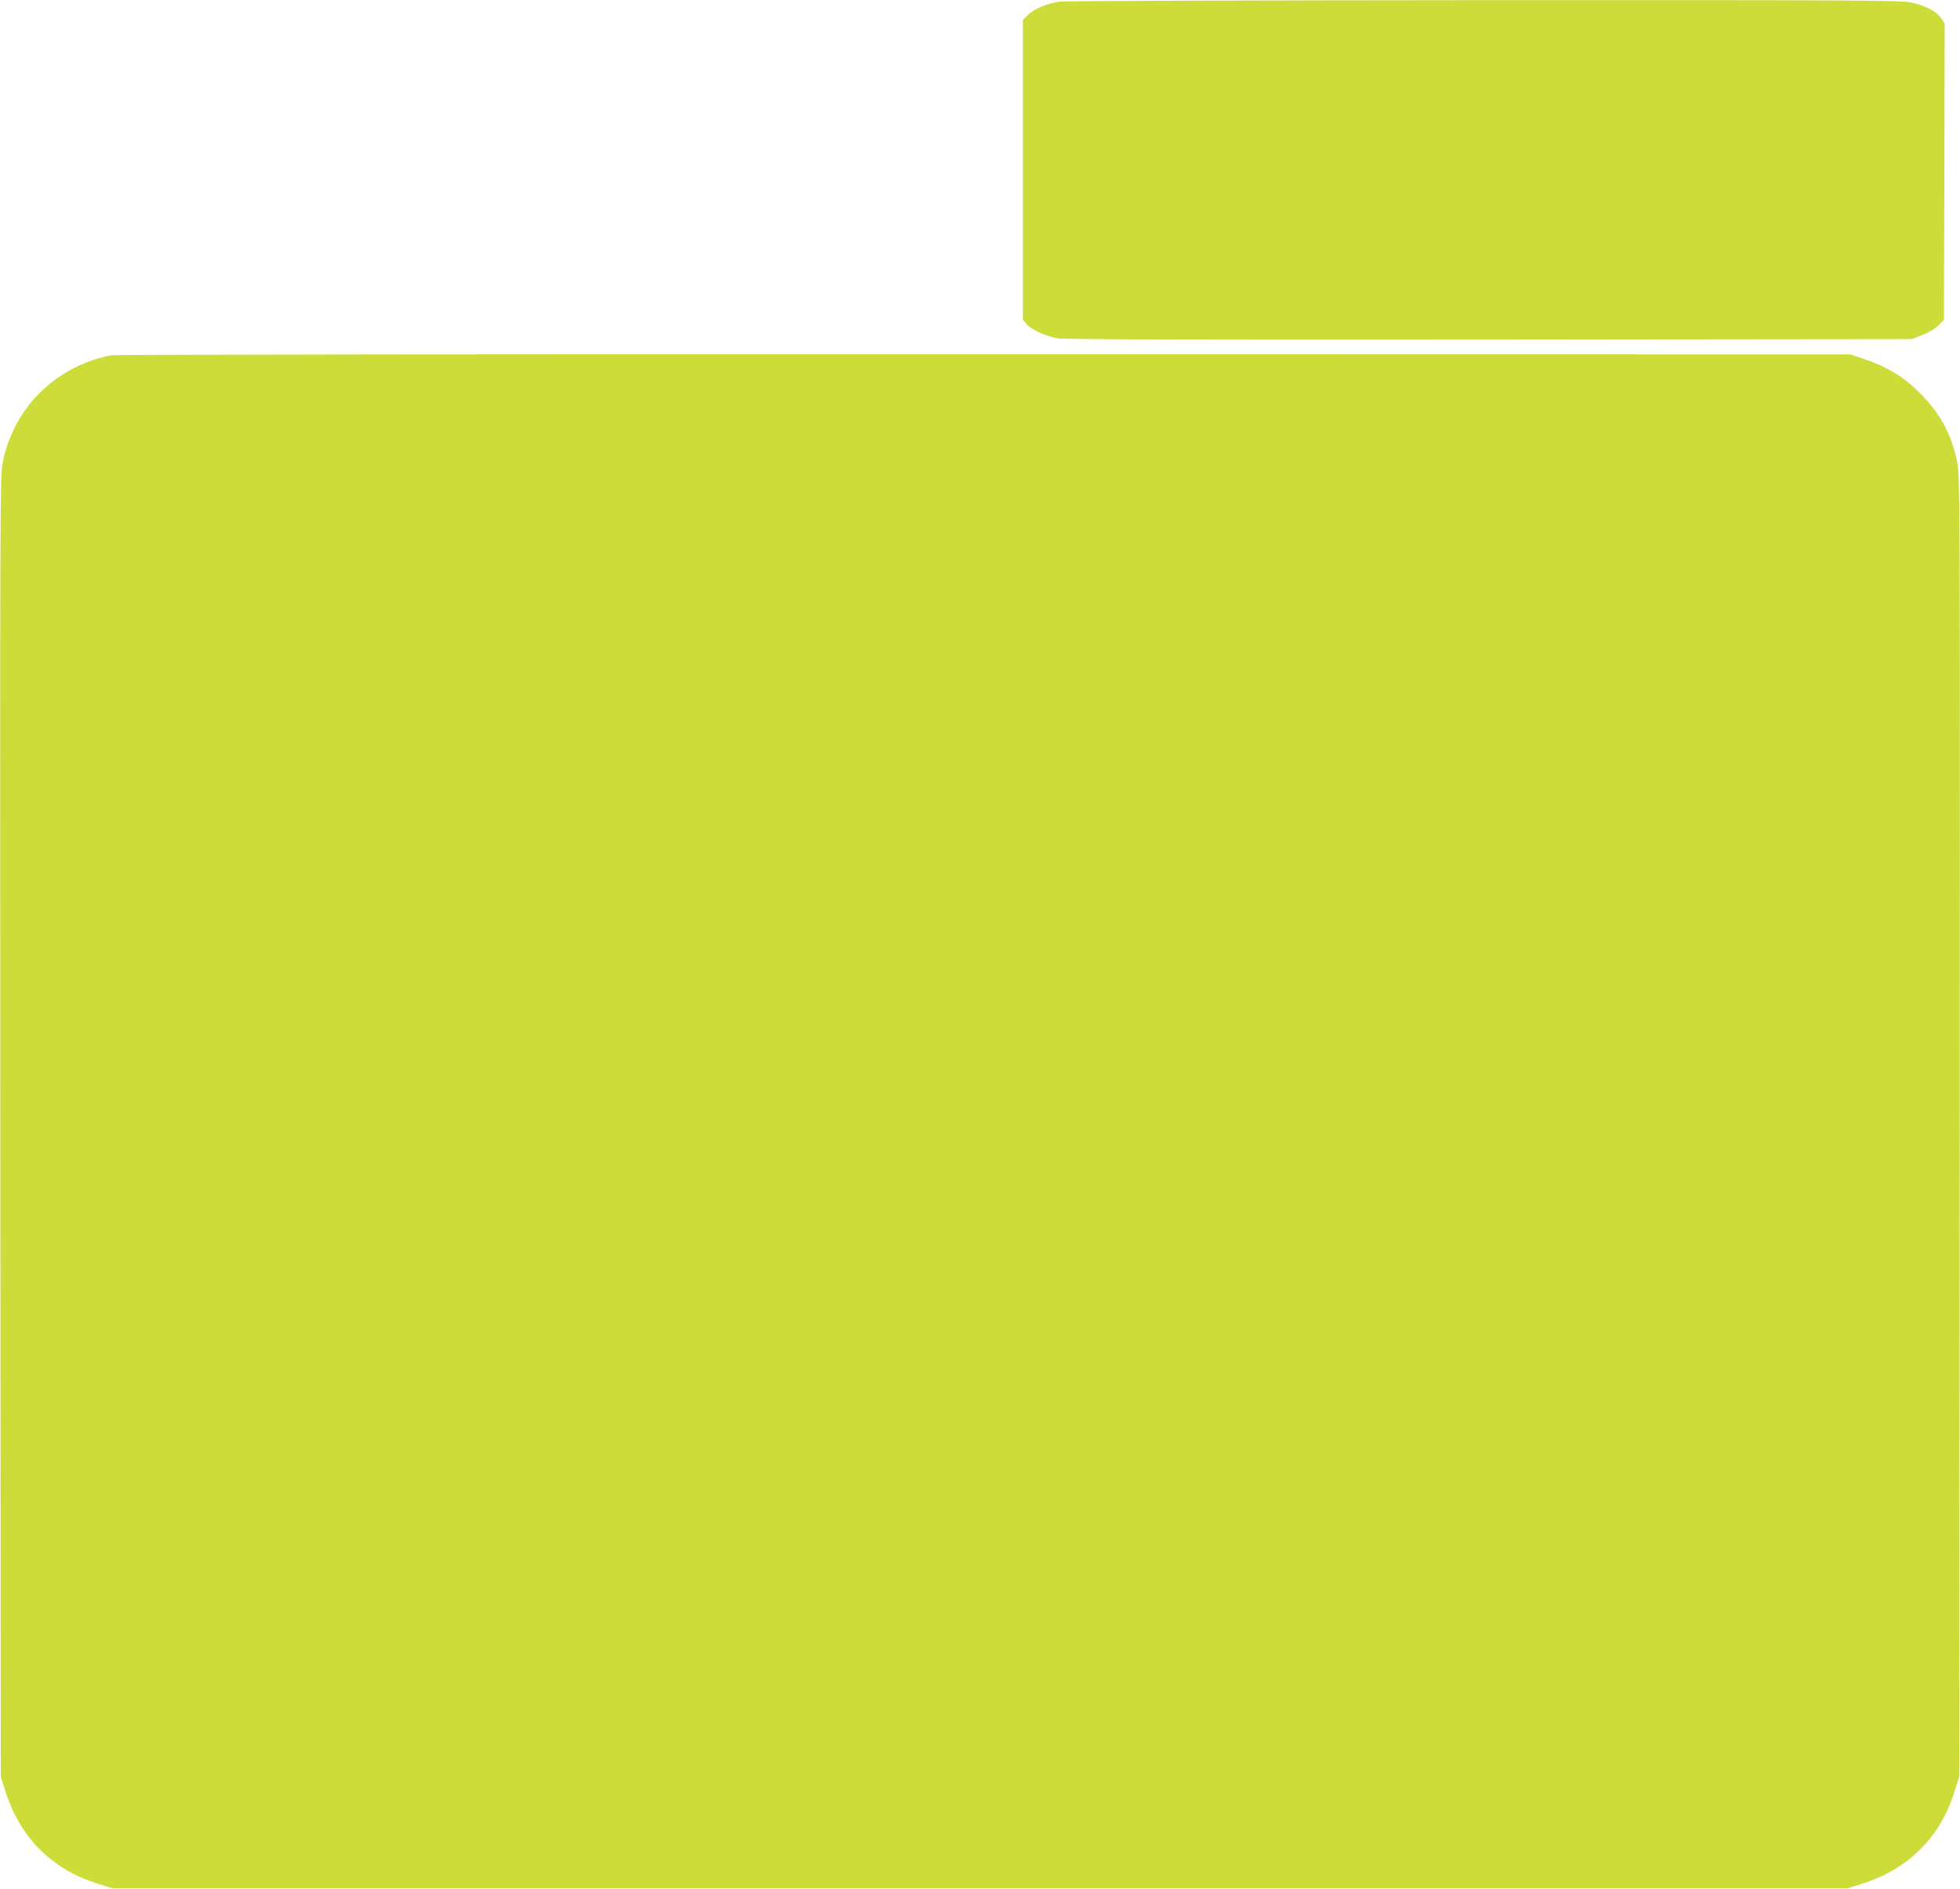
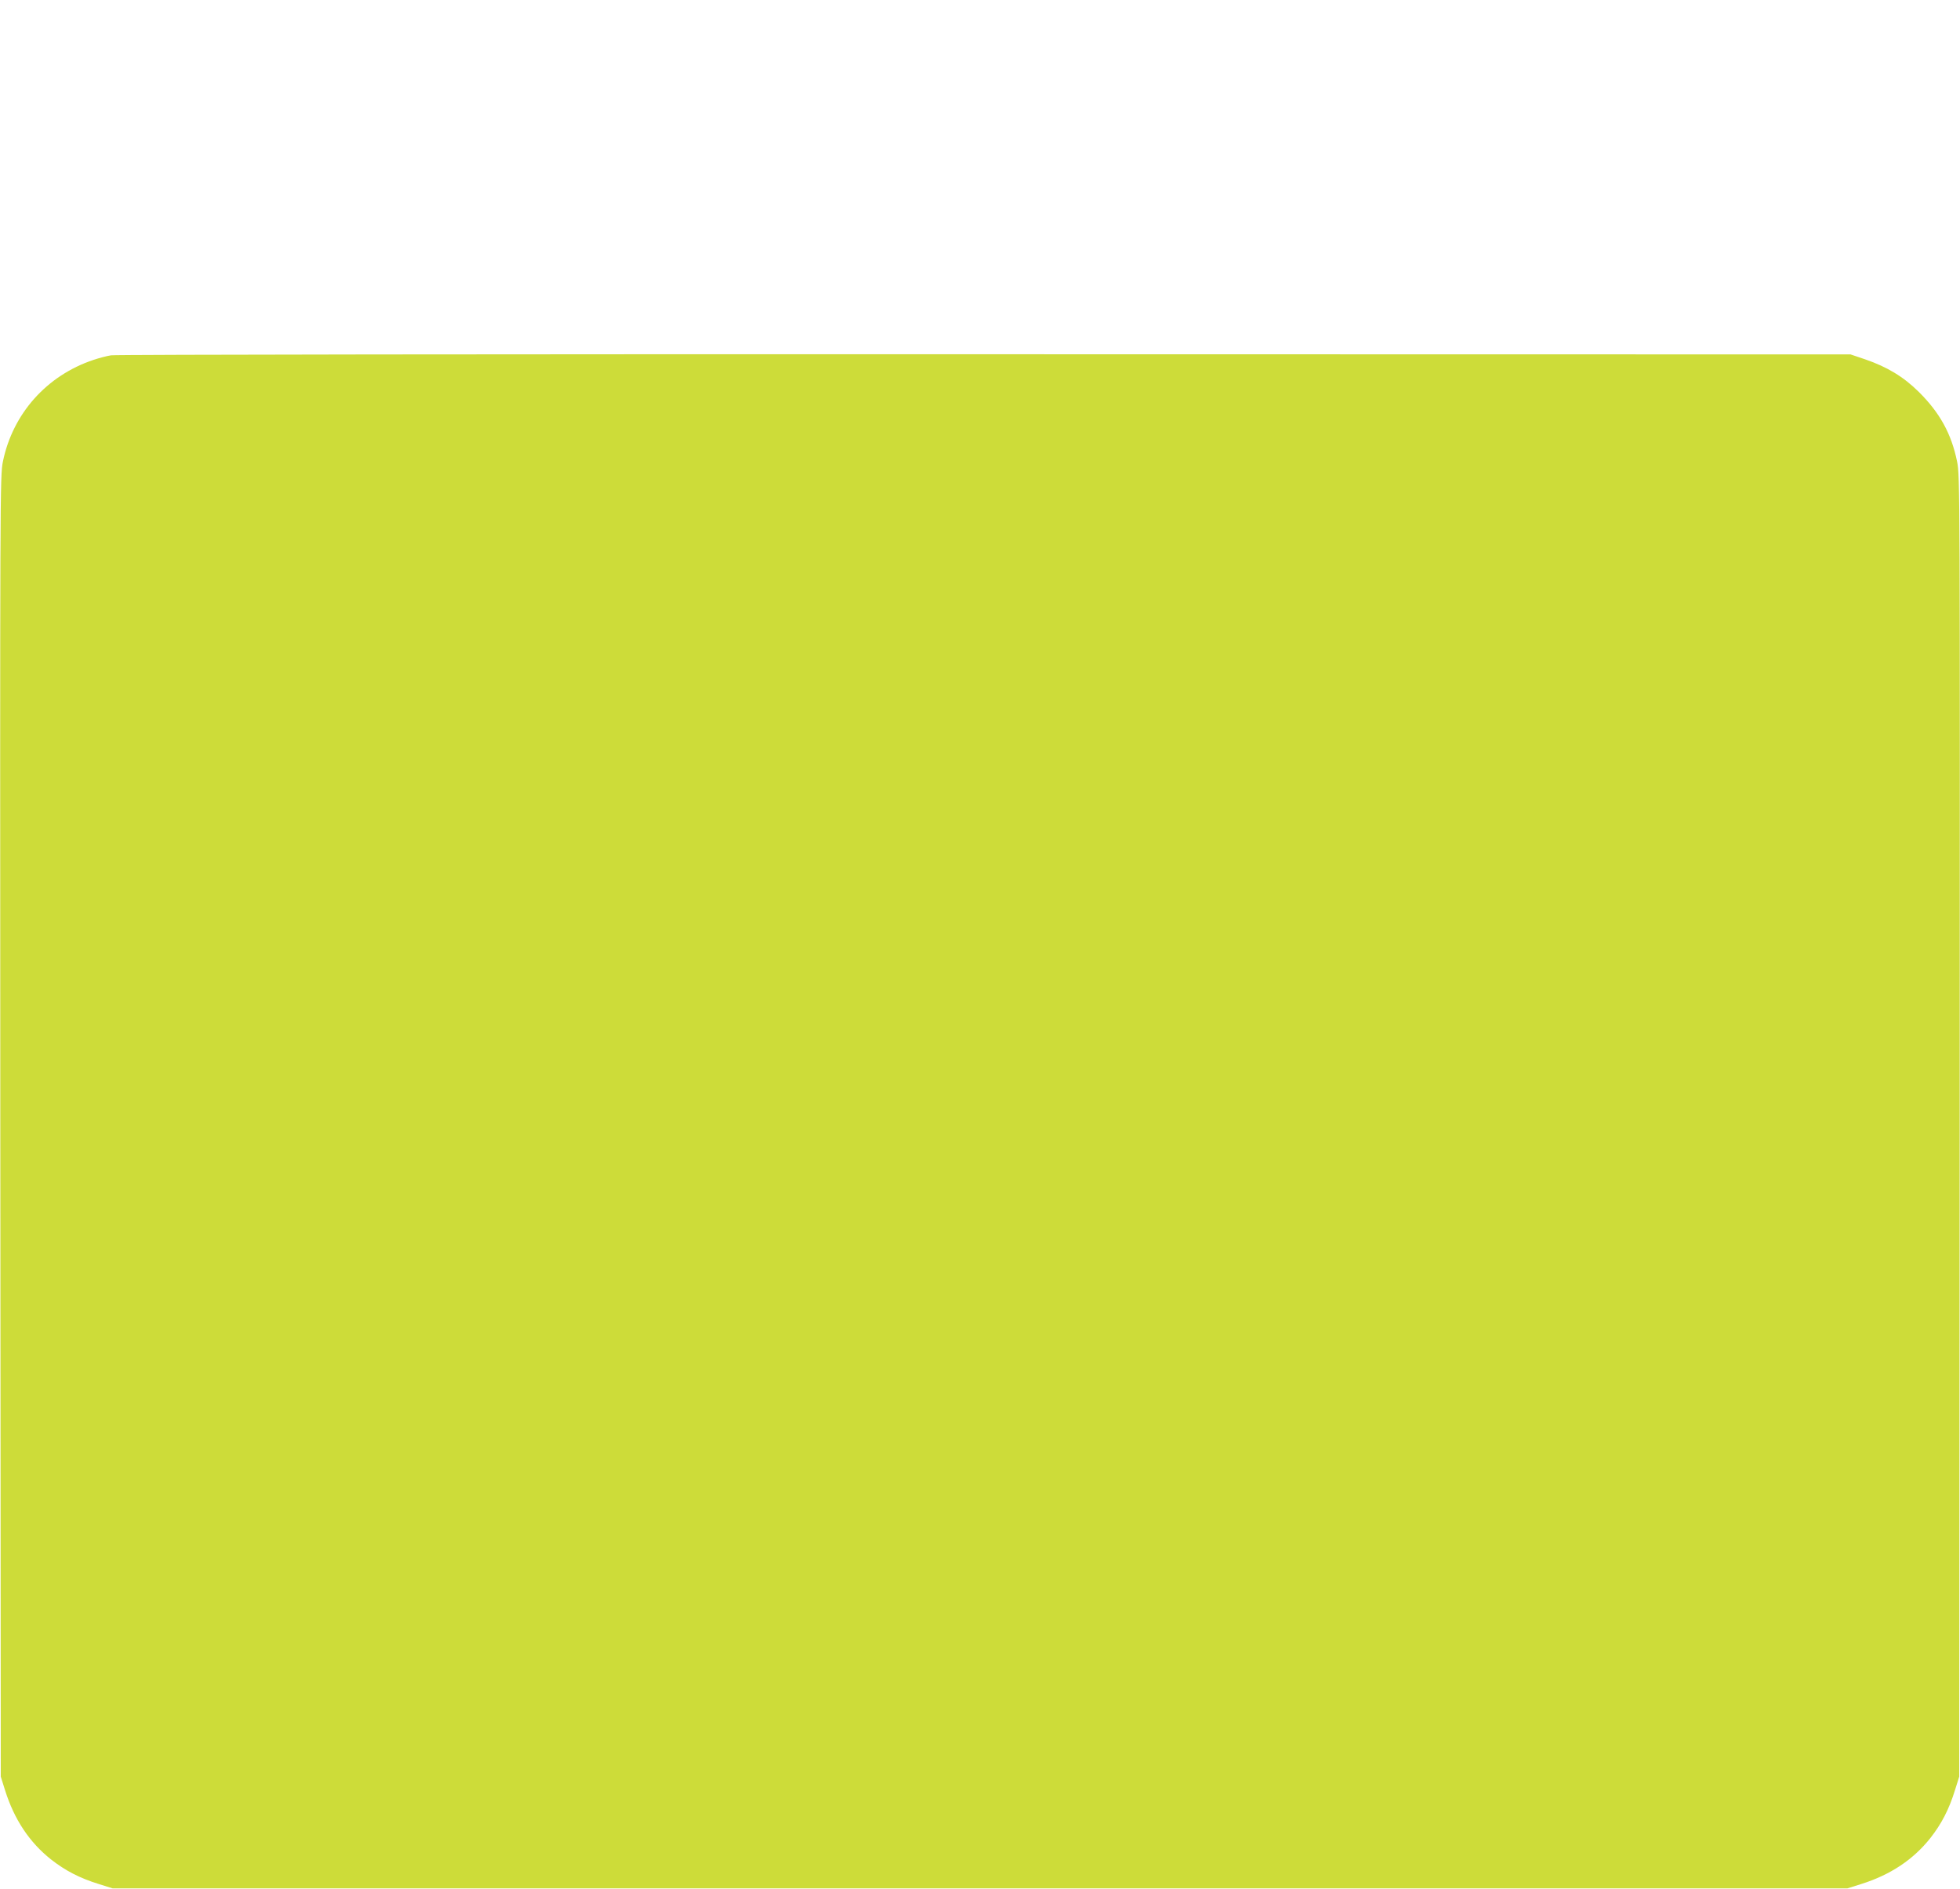
<svg xmlns="http://www.w3.org/2000/svg" version="1.0" width="1280pt" height="1234pt" viewBox="0 0 1280 1234" preserveAspectRatio="xMidYMid meet">
  <g transform="translate(0,1234) scale(0.1,-0.1)" fill="#cddc39" stroke="none">
-     <path d="M6913 12329 c-81 -14 -161 -48 -199 -85 l-34 -35 0 -978 0 -978 22 -28 c29 -37 125 -81 206 -95 48 -7 849 -10 2822 -8 l2755 3 69 27 c41 16 84 41 105 63 l36 35 3 968 2 969 -23 34 c-30 45 -105 84 -199 103 -69 14 -352 16 -2795 15 -1495 -1 -2741 -5 -2770 -10z" />
    <path d="M725 10019 c-27 -4 -79 -18 -115 -30 -305 -102 -527 -351 -591 -664 -19 -92 -19 -188 -17 -4342 l3 -4248 28 -89 c60 -191 159 -340 300 -452 93 -73 187 -122 313 -161 l89 -28 5665 0 5665 0 89 28 c191 60 340 159 452 300 73 93 122 187 161 313 l28 89 3 4248 c2 4154 2 4250 -17 4342 -37 181 -112 318 -250 455 -100 99 -206 163 -351 213 l-95 32 -5655 1 c-3110 1 -5677 -2 -5705 -7z" />
  </g>
</svg>